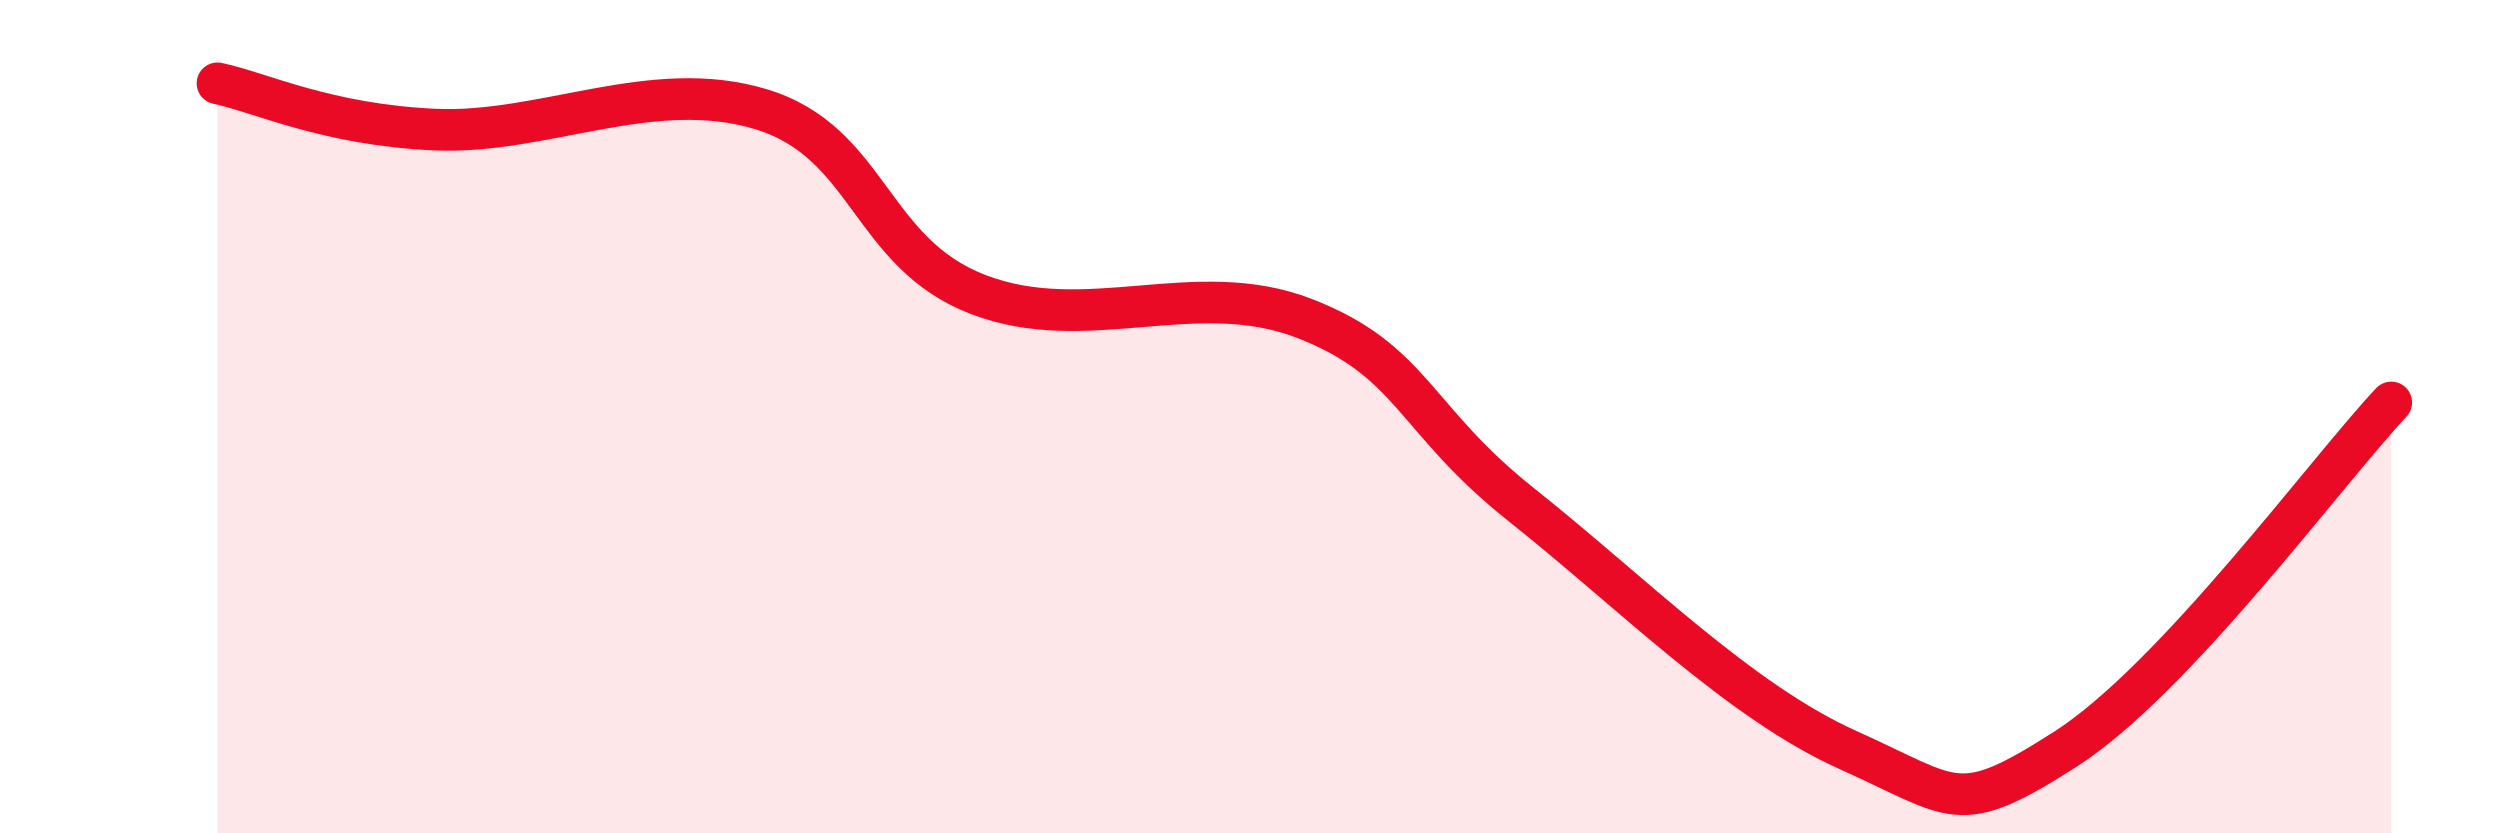
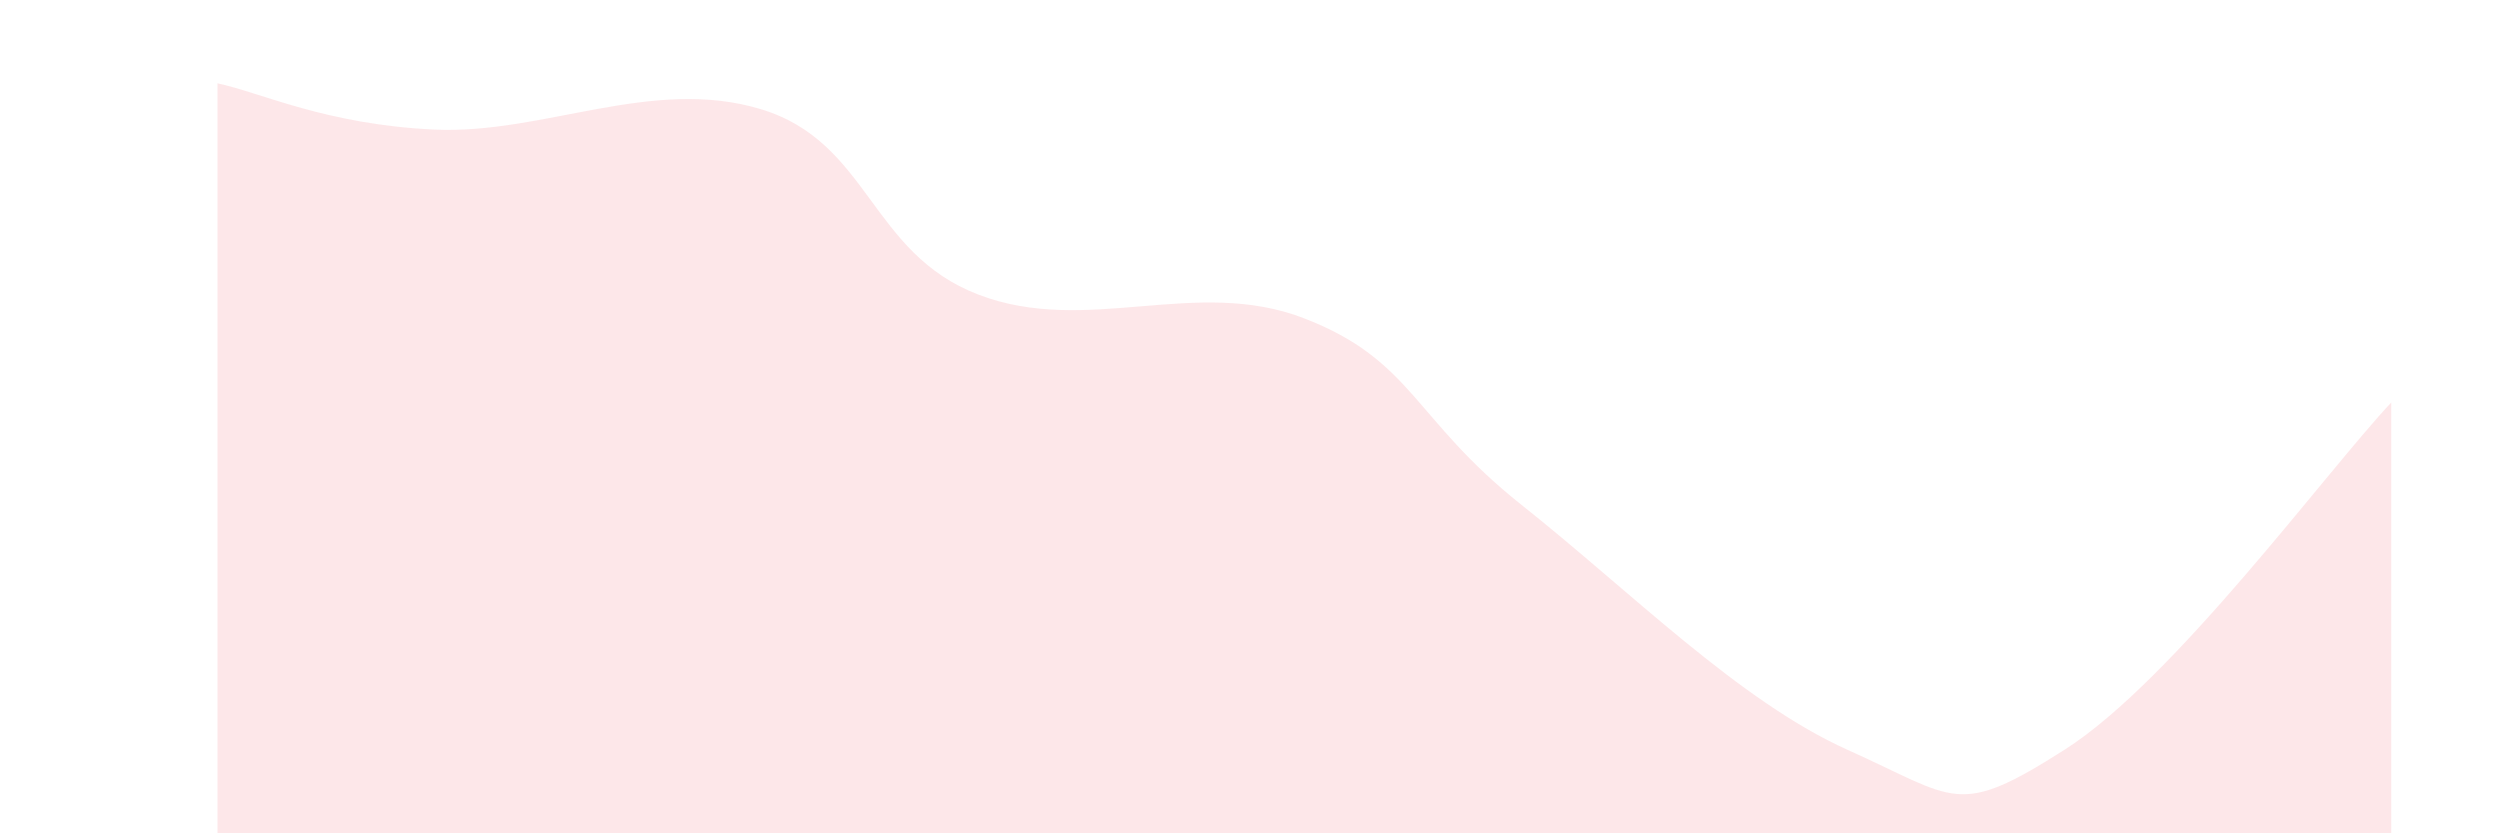
<svg xmlns="http://www.w3.org/2000/svg" width="60" height="20" viewBox="0 0 60 20">
  <path d="M 5.22,2 C 6.26,2.22 7.82,2.99 10.43,3.11 C 13.04,3.23 15.65,1.83 18.26,2.62 C 20.87,3.41 20.87,6.07 23.48,7.07 C 26.09,8.07 28.69,6.63 31.3,7.64 C 33.91,8.65 33.91,10.05 36.52,12.12 C 39.13,14.19 41.74,16.83 44.35,18 C 46.96,19.17 46.96,19.65 49.57,17.98 C 52.18,16.31 55.83,11.32 57.39,9.66L57.39 20L5.22 20Z" fill="#EB0A25" opacity="0.1" stroke-linecap="round" stroke-linejoin="round" />
-   <path d="M 5.22,2 C 6.26,2.22 7.82,2.99 10.43,3.11 C 13.04,3.23 15.65,1.83 18.26,2.62 C 20.87,3.41 20.87,6.07 23.48,7.07 C 26.09,8.07 28.69,6.63 31.3,7.64 C 33.91,8.65 33.91,10.05 36.52,12.12 C 39.13,14.19 41.74,16.83 44.35,18 C 46.96,19.17 46.96,19.65 49.57,17.98 C 52.18,16.31 55.83,11.32 57.39,9.66" stroke="#EB0A25" stroke-width="1" fill="none" stroke-linecap="round" stroke-linejoin="round" />
</svg>